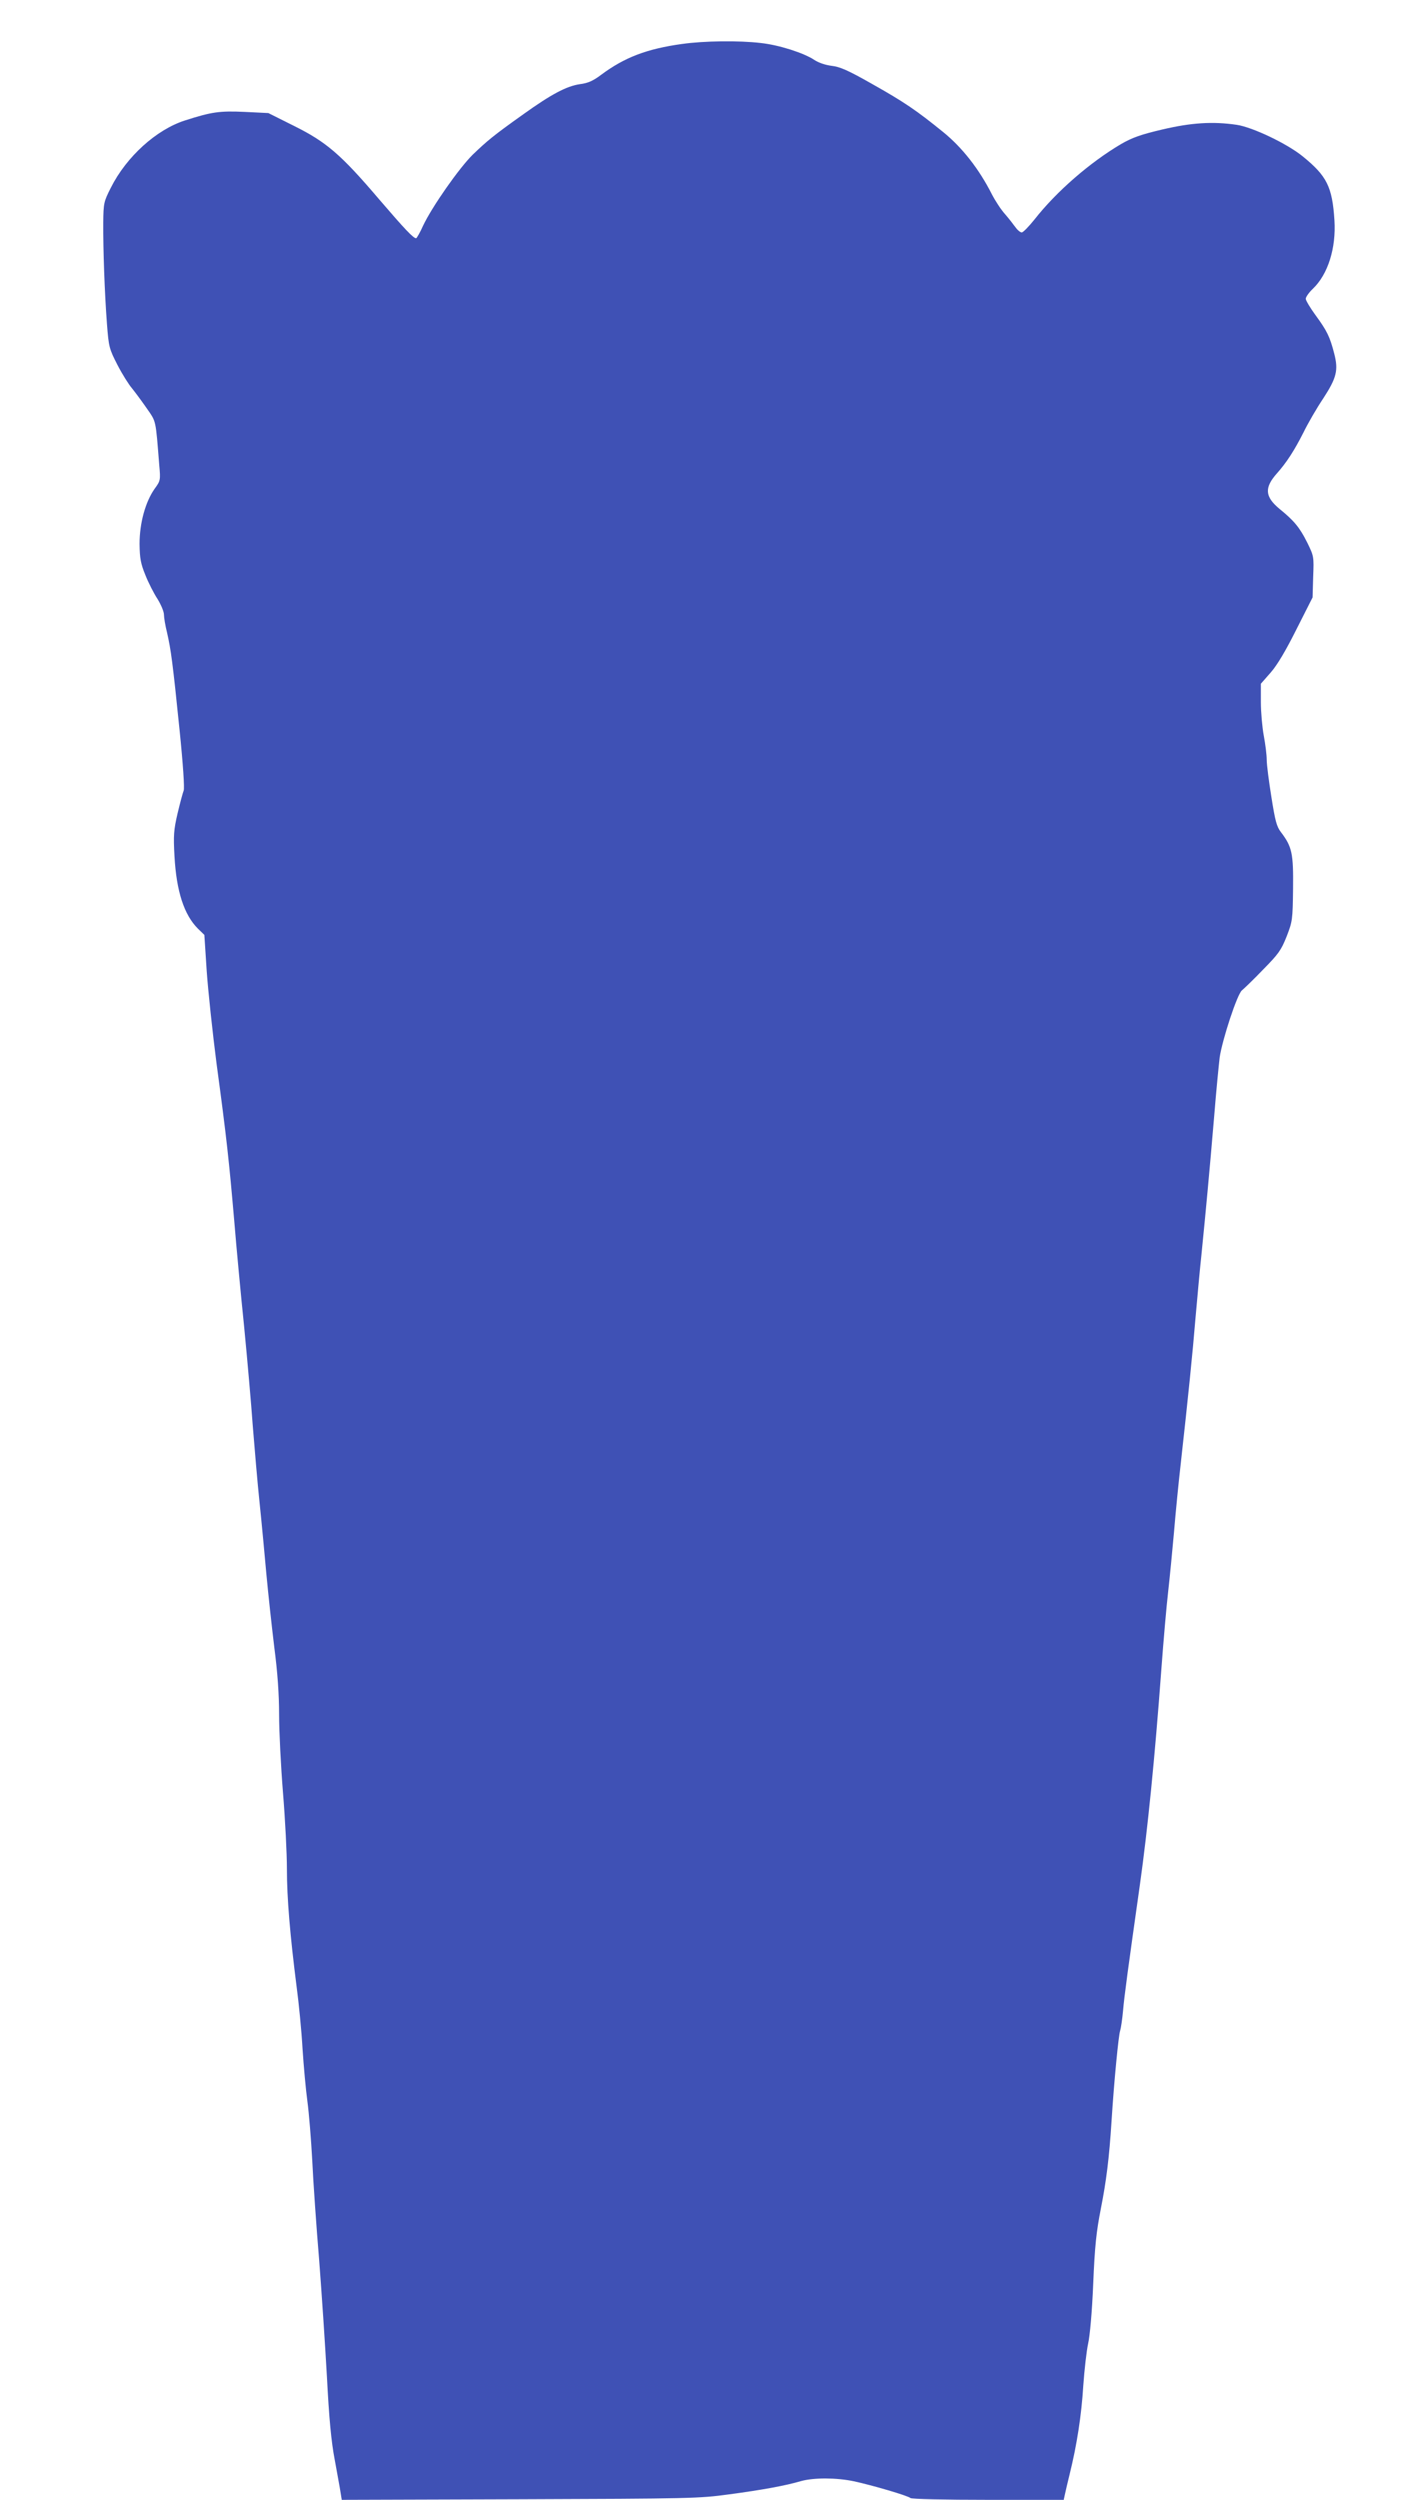
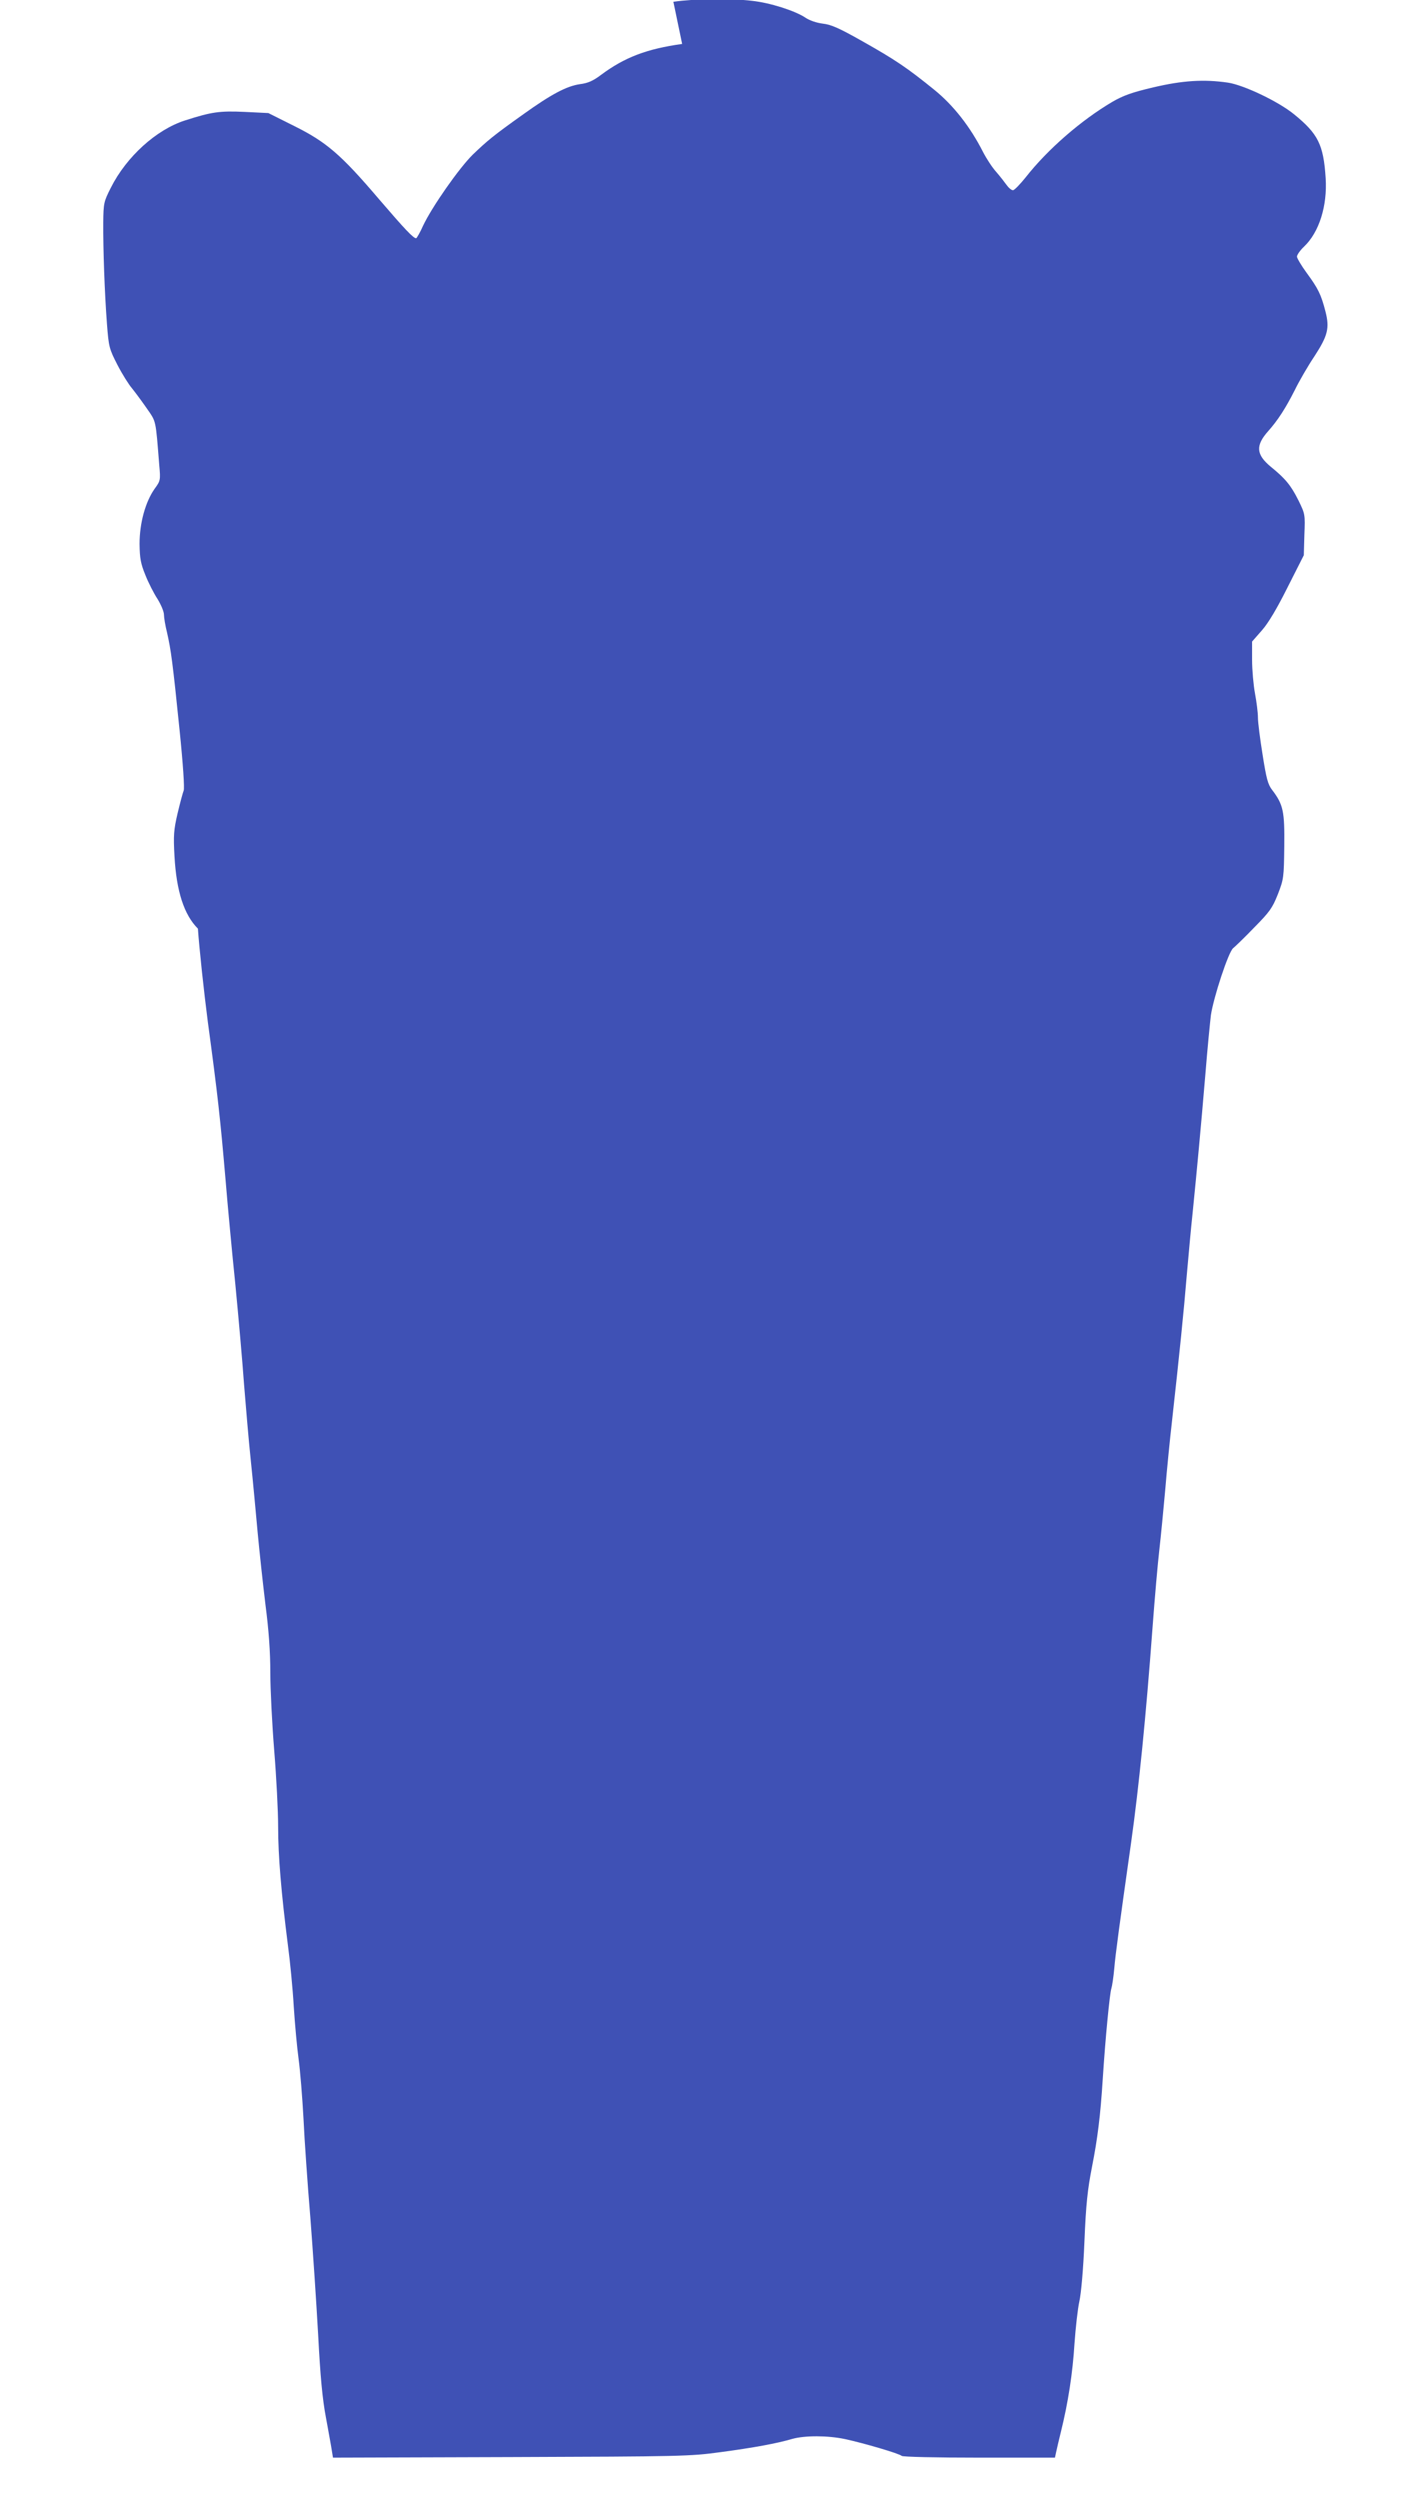
<svg xmlns="http://www.w3.org/2000/svg" version="1.0" width="726pt" height="1280pt" viewBox="0 0 726 1280" preserveAspectRatio="xMidYMid meet">
  <g transform="translate(0,1280) scale(0.1,-0.1)" fill="#3f51b5" stroke="none">
-     <path d="M3495 12575 c-180 -25 -294 -68 -415 -158 -41 -31 -68 -43 -109 -48 -68 -10 -146 -51 -291 -155 -149 -106 -182 -133 -258 -206 -70 -69 -208 -266 -254 -363 -16 -36 -33 -65 -36 -65 -15 1 -56 44 -190 200 -195 229 -270 293 -435 375 l-132 66 -121 6 c-129 6 -170 0 -307 -44 -146 -47 -299 -185 -379 -344 -36 -71 -38 -79 -39 -179 -1 -134 7 -360 19 -519 9 -118 12 -128 53 -208 24 -47 58 -101 75 -121 17 -21 51 -67 76 -103 49 -71 45 -53 64 -292 7 -75 6 -79 -24 -120 -47 -67 -77 -175 -77 -282 1 -75 6 -101 30 -160 15 -38 43 -93 62 -122 18 -29 33 -65 33 -80 0 -15 7 -57 16 -93 20 -87 29 -154 64 -498 18 -175 26 -300 21 -310 -4 -10 -18 -61 -31 -116 -20 -86 -22 -113 -16 -221 10 -179 49 -299 120 -370 l33 -32 12 -184 c7 -101 30 -317 51 -479 51 -376 64 -499 90 -800 11 -135 34 -380 51 -545 16 -165 36 -392 44 -505 9 -113 24 -290 35 -395 11 -104 26 -269 35 -367 9 -97 27 -263 40 -370 17 -130 25 -243 25 -348 0 -85 9 -265 20 -400 11 -135 20 -310 20 -390 0 -148 16 -339 50 -605 11 -82 25 -224 30 -315 6 -91 17 -212 25 -270 8 -58 19 -195 25 -305 5 -110 21 -337 35 -505 13 -168 31 -438 40 -600 11 -213 22 -331 40 -425 13 -72 27 -147 30 -168 l6 -37 912 3 c871 3 919 4 1072 25 172 23 291 45 369 68 64 18 182 18 271 -1 93 -20 278 -74 290 -86 5 -5 177 -9 397 -9 l388 0 6 28 c3 15 14 61 24 102 38 153 61 305 70 453 6 84 17 181 25 217 9 39 20 161 26 305 8 195 16 267 39 385 28 142 43 259 55 450 13 206 36 440 44 462 4 13 11 59 15 103 6 73 26 219 87 650 39 279 75 635 109 1095 11 151 27 331 35 400 8 69 21 206 30 305 8 99 24 259 35 355 39 350 60 559 75 740 9 102 22 246 30 320 23 228 43 444 65 705 11 138 25 278 29 311 14 93 90 324 114 343 11 9 60 56 108 106 78 79 93 99 121 170 30 77 31 86 33 245 2 180 -5 214 -62 289 -22 28 -30 59 -49 180 -13 80 -24 166 -24 191 0 25 -7 80 -15 123 -8 43 -15 121 -15 172 l0 94 50 57 c33 37 78 113 132 221 l83 164 3 105 c4 104 4 106 -31 177 -38 76 -67 111 -141 171 -76 63 -79 109 -13 183 49 55 89 117 136 210 22 45 67 123 100 172 69 106 79 145 57 230 -22 86 -37 117 -95 196 -28 38 -51 77 -51 85 0 9 16 32 36 51 78 74 120 209 111 351 -11 172 -39 227 -162 327 -81 66 -258 150 -339 162 -123 18 -232 11 -381 -24 -111 -26 -155 -42 -212 -75 -159 -94 -330 -242 -443 -386 -29 -36 -58 -66 -65 -66 -8 0 -22 12 -32 26 -10 14 -34 45 -54 68 -20 22 -50 68 -67 101 -66 130 -152 240 -251 320 -136 110 -197 152 -366 247 -120 68 -161 86 -204 91 -32 4 -68 16 -90 31 -53 35 -180 76 -274 86 -109 13 -291 11 -402 -5z" />
+     <path d="M3495 12575 c-180 -25 -294 -68 -415 -158 -41 -31 -68 -43 -109 -48 -68 -10 -146 -51 -291 -155 -149 -106 -182 -133 -258 -206 -70 -69 -208 -266 -254 -363 -16 -36 -33 -65 -36 -65 -15 1 -56 44 -190 200 -195 229 -270 293 -435 375 l-132 66 -121 6 c-129 6 -170 0 -307 -44 -146 -47 -299 -185 -379 -344 -36 -71 -38 -79 -39 -179 -1 -134 7 -360 19 -519 9 -118 12 -128 53 -208 24 -47 58 -101 75 -121 17 -21 51 -67 76 -103 49 -71 45 -53 64 -292 7 -75 6 -79 -24 -120 -47 -67 -77 -175 -77 -282 1 -75 6 -101 30 -160 15 -38 43 -93 62 -122 18 -29 33 -65 33 -80 0 -15 7 -57 16 -93 20 -87 29 -154 64 -498 18 -175 26 -300 21 -310 -4 -10 -18 -61 -31 -116 -20 -86 -22 -113 -16 -221 10 -179 49 -299 120 -370 c7 -101 30 -317 51 -479 51 -376 64 -499 90 -800 11 -135 34 -380 51 -545 16 -165 36 -392 44 -505 9 -113 24 -290 35 -395 11 -104 26 -269 35 -367 9 -97 27 -263 40 -370 17 -130 25 -243 25 -348 0 -85 9 -265 20 -400 11 -135 20 -310 20 -390 0 -148 16 -339 50 -605 11 -82 25 -224 30 -315 6 -91 17 -212 25 -270 8 -58 19 -195 25 -305 5 -110 21 -337 35 -505 13 -168 31 -438 40 -600 11 -213 22 -331 40 -425 13 -72 27 -147 30 -168 l6 -37 912 3 c871 3 919 4 1072 25 172 23 291 45 369 68 64 18 182 18 271 -1 93 -20 278 -74 290 -86 5 -5 177 -9 397 -9 l388 0 6 28 c3 15 14 61 24 102 38 153 61 305 70 453 6 84 17 181 25 217 9 39 20 161 26 305 8 195 16 267 39 385 28 142 43 259 55 450 13 206 36 440 44 462 4 13 11 59 15 103 6 73 26 219 87 650 39 279 75 635 109 1095 11 151 27 331 35 400 8 69 21 206 30 305 8 99 24 259 35 355 39 350 60 559 75 740 9 102 22 246 30 320 23 228 43 444 65 705 11 138 25 278 29 311 14 93 90 324 114 343 11 9 60 56 108 106 78 79 93 99 121 170 30 77 31 86 33 245 2 180 -5 214 -62 289 -22 28 -30 59 -49 180 -13 80 -24 166 -24 191 0 25 -7 80 -15 123 -8 43 -15 121 -15 172 l0 94 50 57 c33 37 78 113 132 221 l83 164 3 105 c4 104 4 106 -31 177 -38 76 -67 111 -141 171 -76 63 -79 109 -13 183 49 55 89 117 136 210 22 45 67 123 100 172 69 106 79 145 57 230 -22 86 -37 117 -95 196 -28 38 -51 77 -51 85 0 9 16 32 36 51 78 74 120 209 111 351 -11 172 -39 227 -162 327 -81 66 -258 150 -339 162 -123 18 -232 11 -381 -24 -111 -26 -155 -42 -212 -75 -159 -94 -330 -242 -443 -386 -29 -36 -58 -66 -65 -66 -8 0 -22 12 -32 26 -10 14 -34 45 -54 68 -20 22 -50 68 -67 101 -66 130 -152 240 -251 320 -136 110 -197 152 -366 247 -120 68 -161 86 -204 91 -32 4 -68 16 -90 31 -53 35 -180 76 -274 86 -109 13 -291 11 -402 -5z" />
  </g>
</svg>